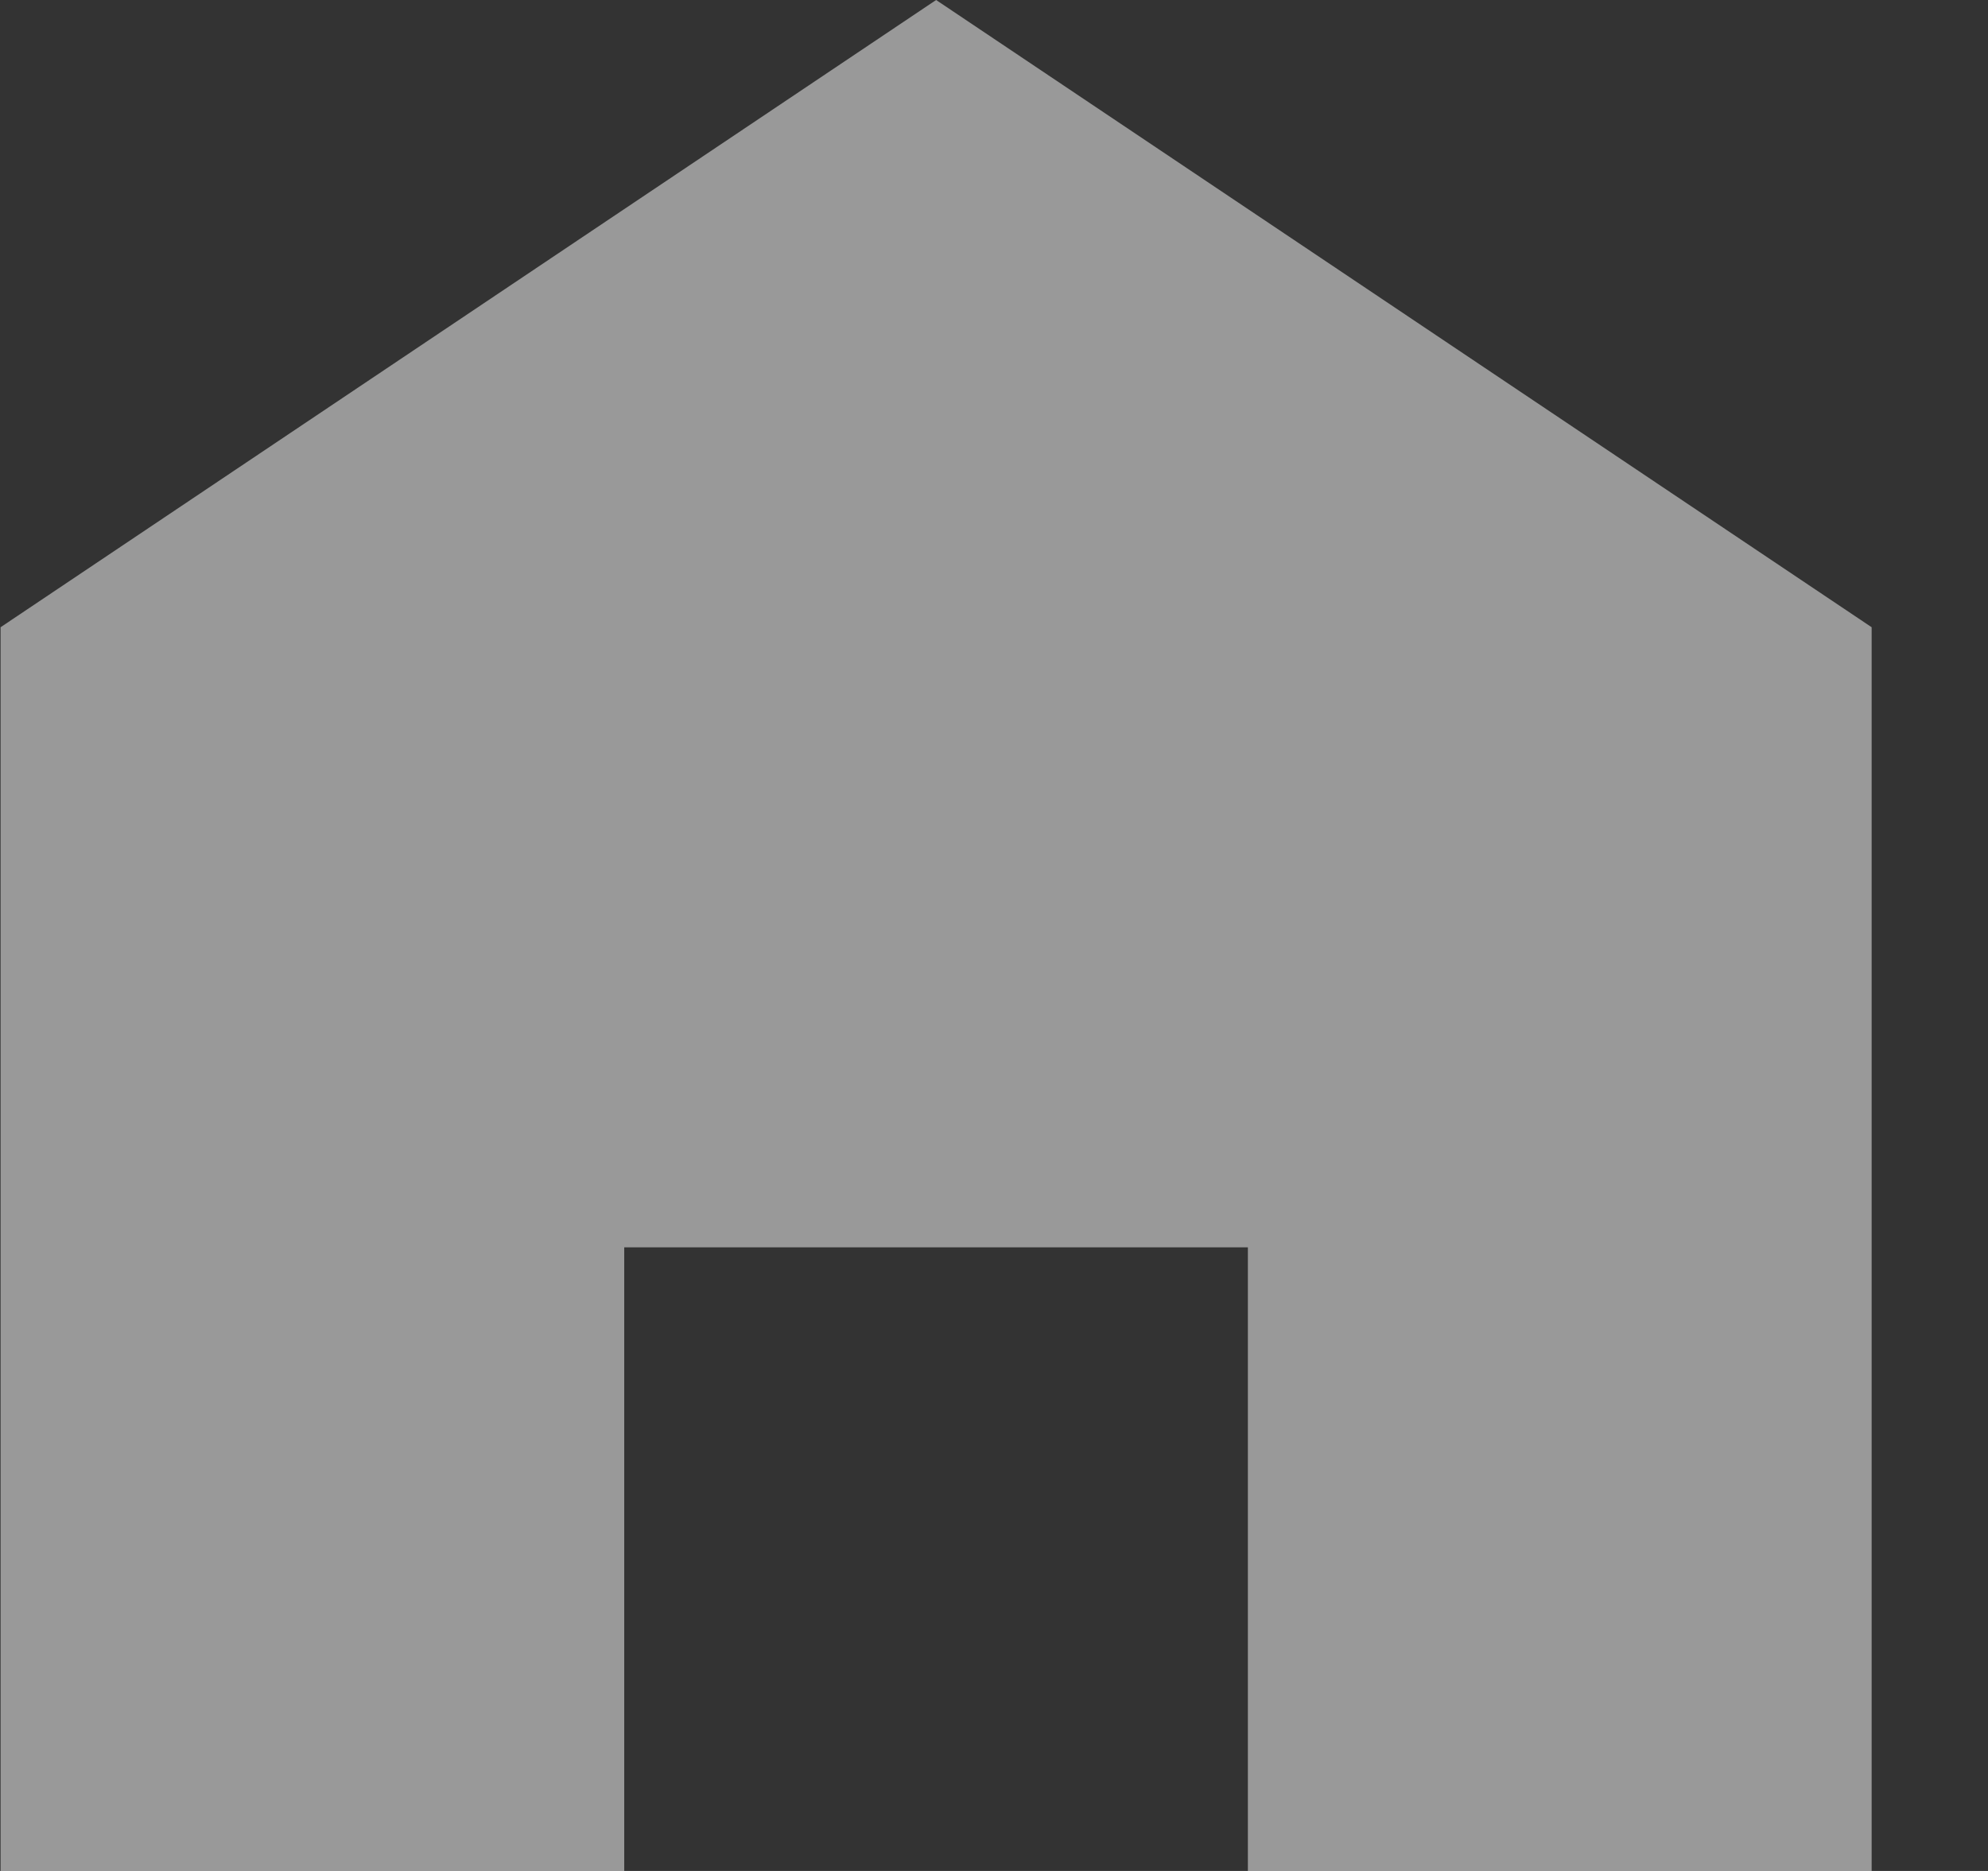
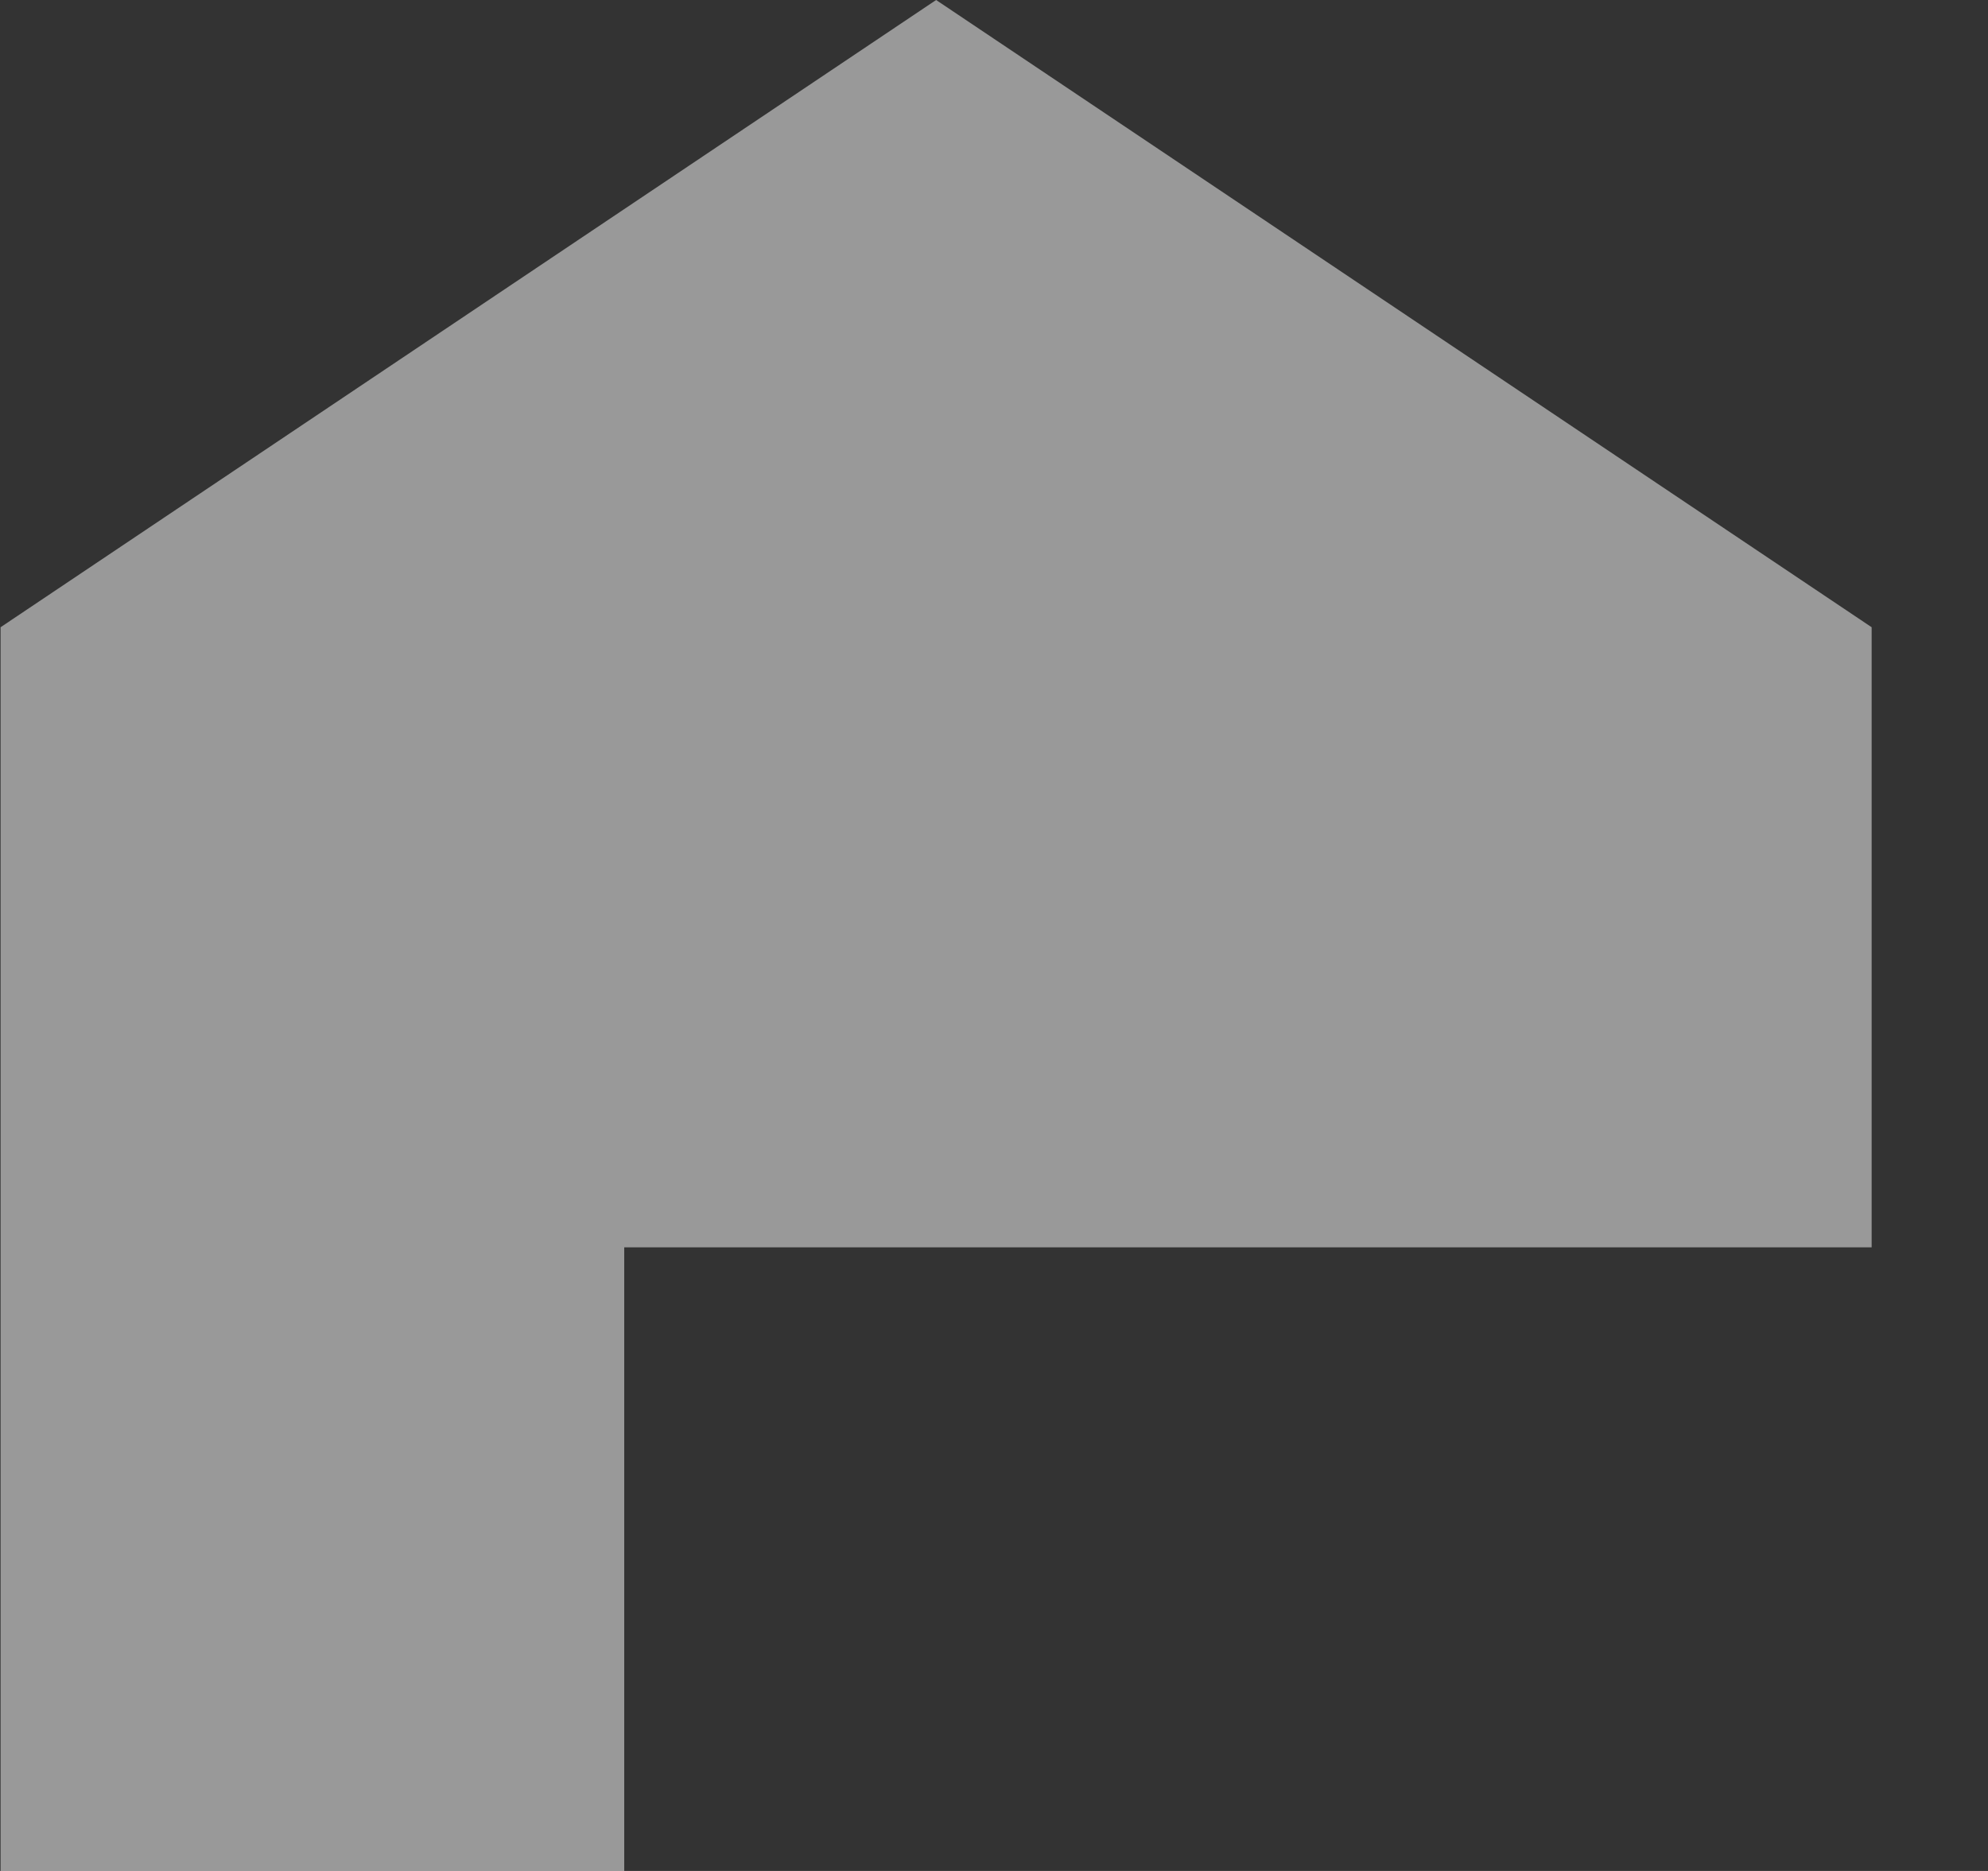
<svg xmlns="http://www.w3.org/2000/svg" width="17" height="16" viewBox="0 0 17 16" fill="none">
  <rect x="0" y="0" width="17" height="16" fill="#333333" stroke="none" />
-   <path opacity="0.5" d="M8.005 0L0.005 5.364V16H5.338V10.667H10.671V16H16.005V5.364L8.005 0Z" fill="white" />
+   <path opacity="0.5" d="M8.005 0L0.005 5.364V16H5.338V10.667H10.671H16.005V5.364L8.005 0Z" fill="white" />
</svg>